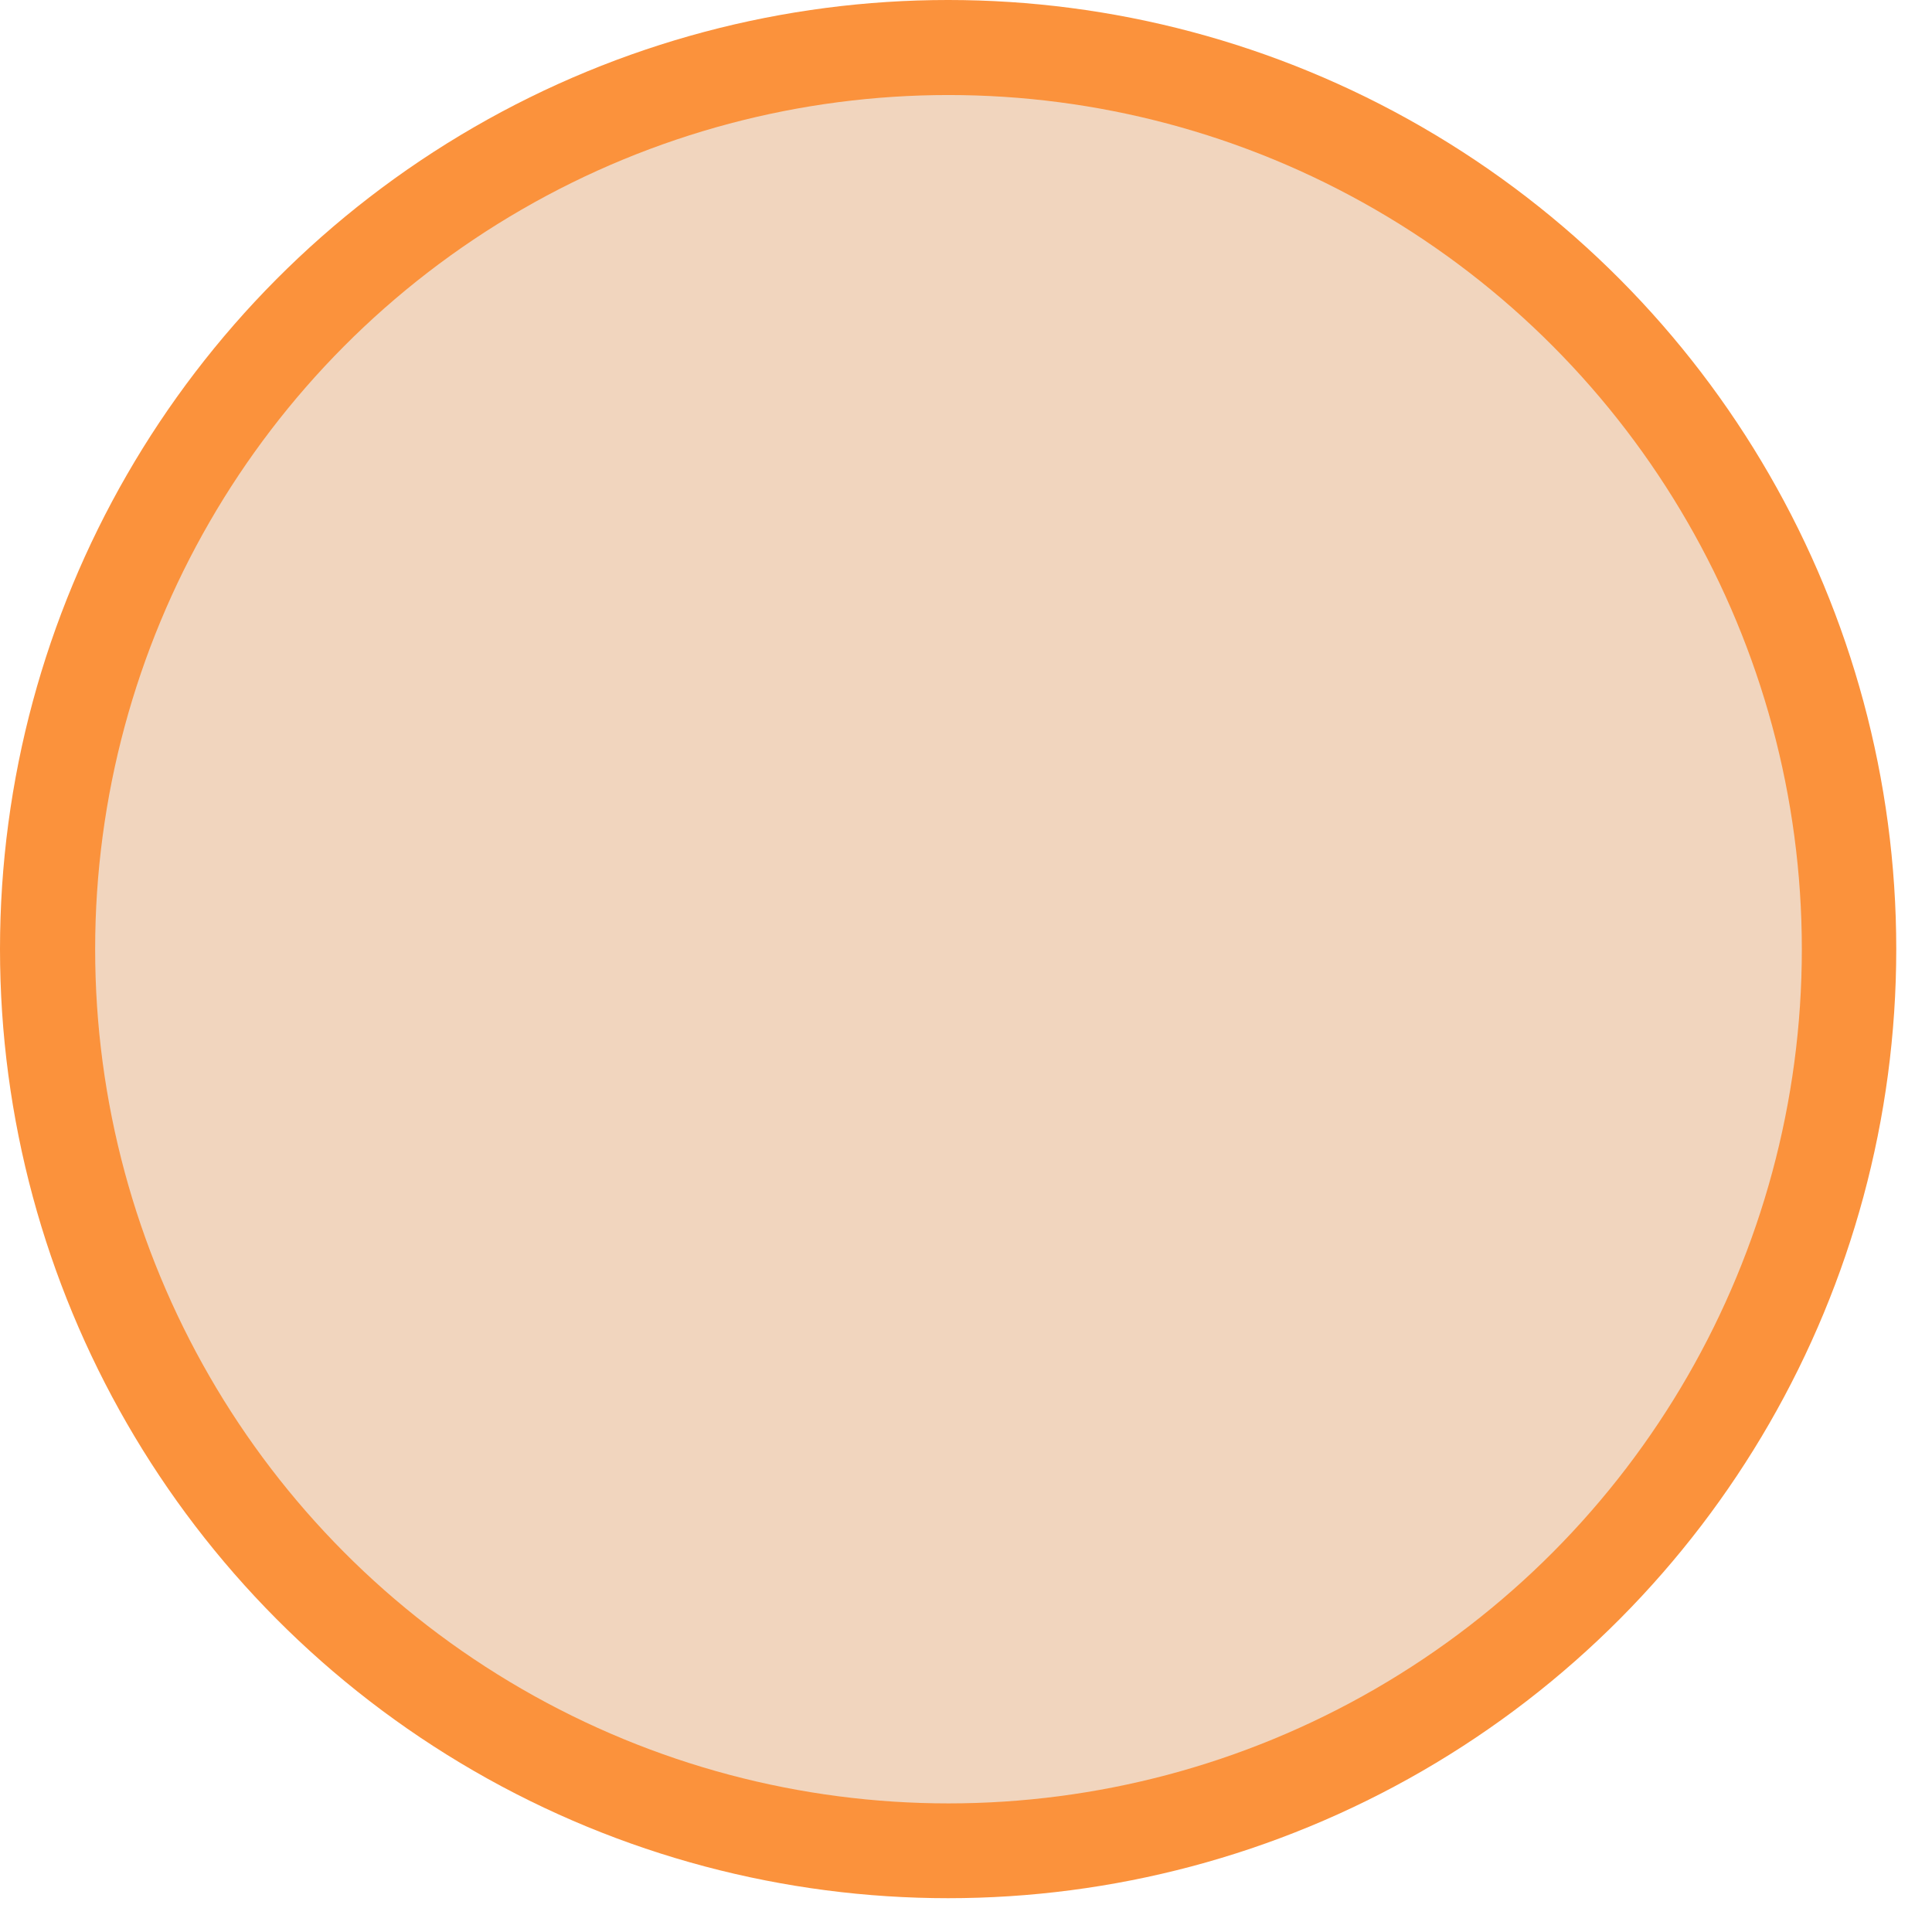
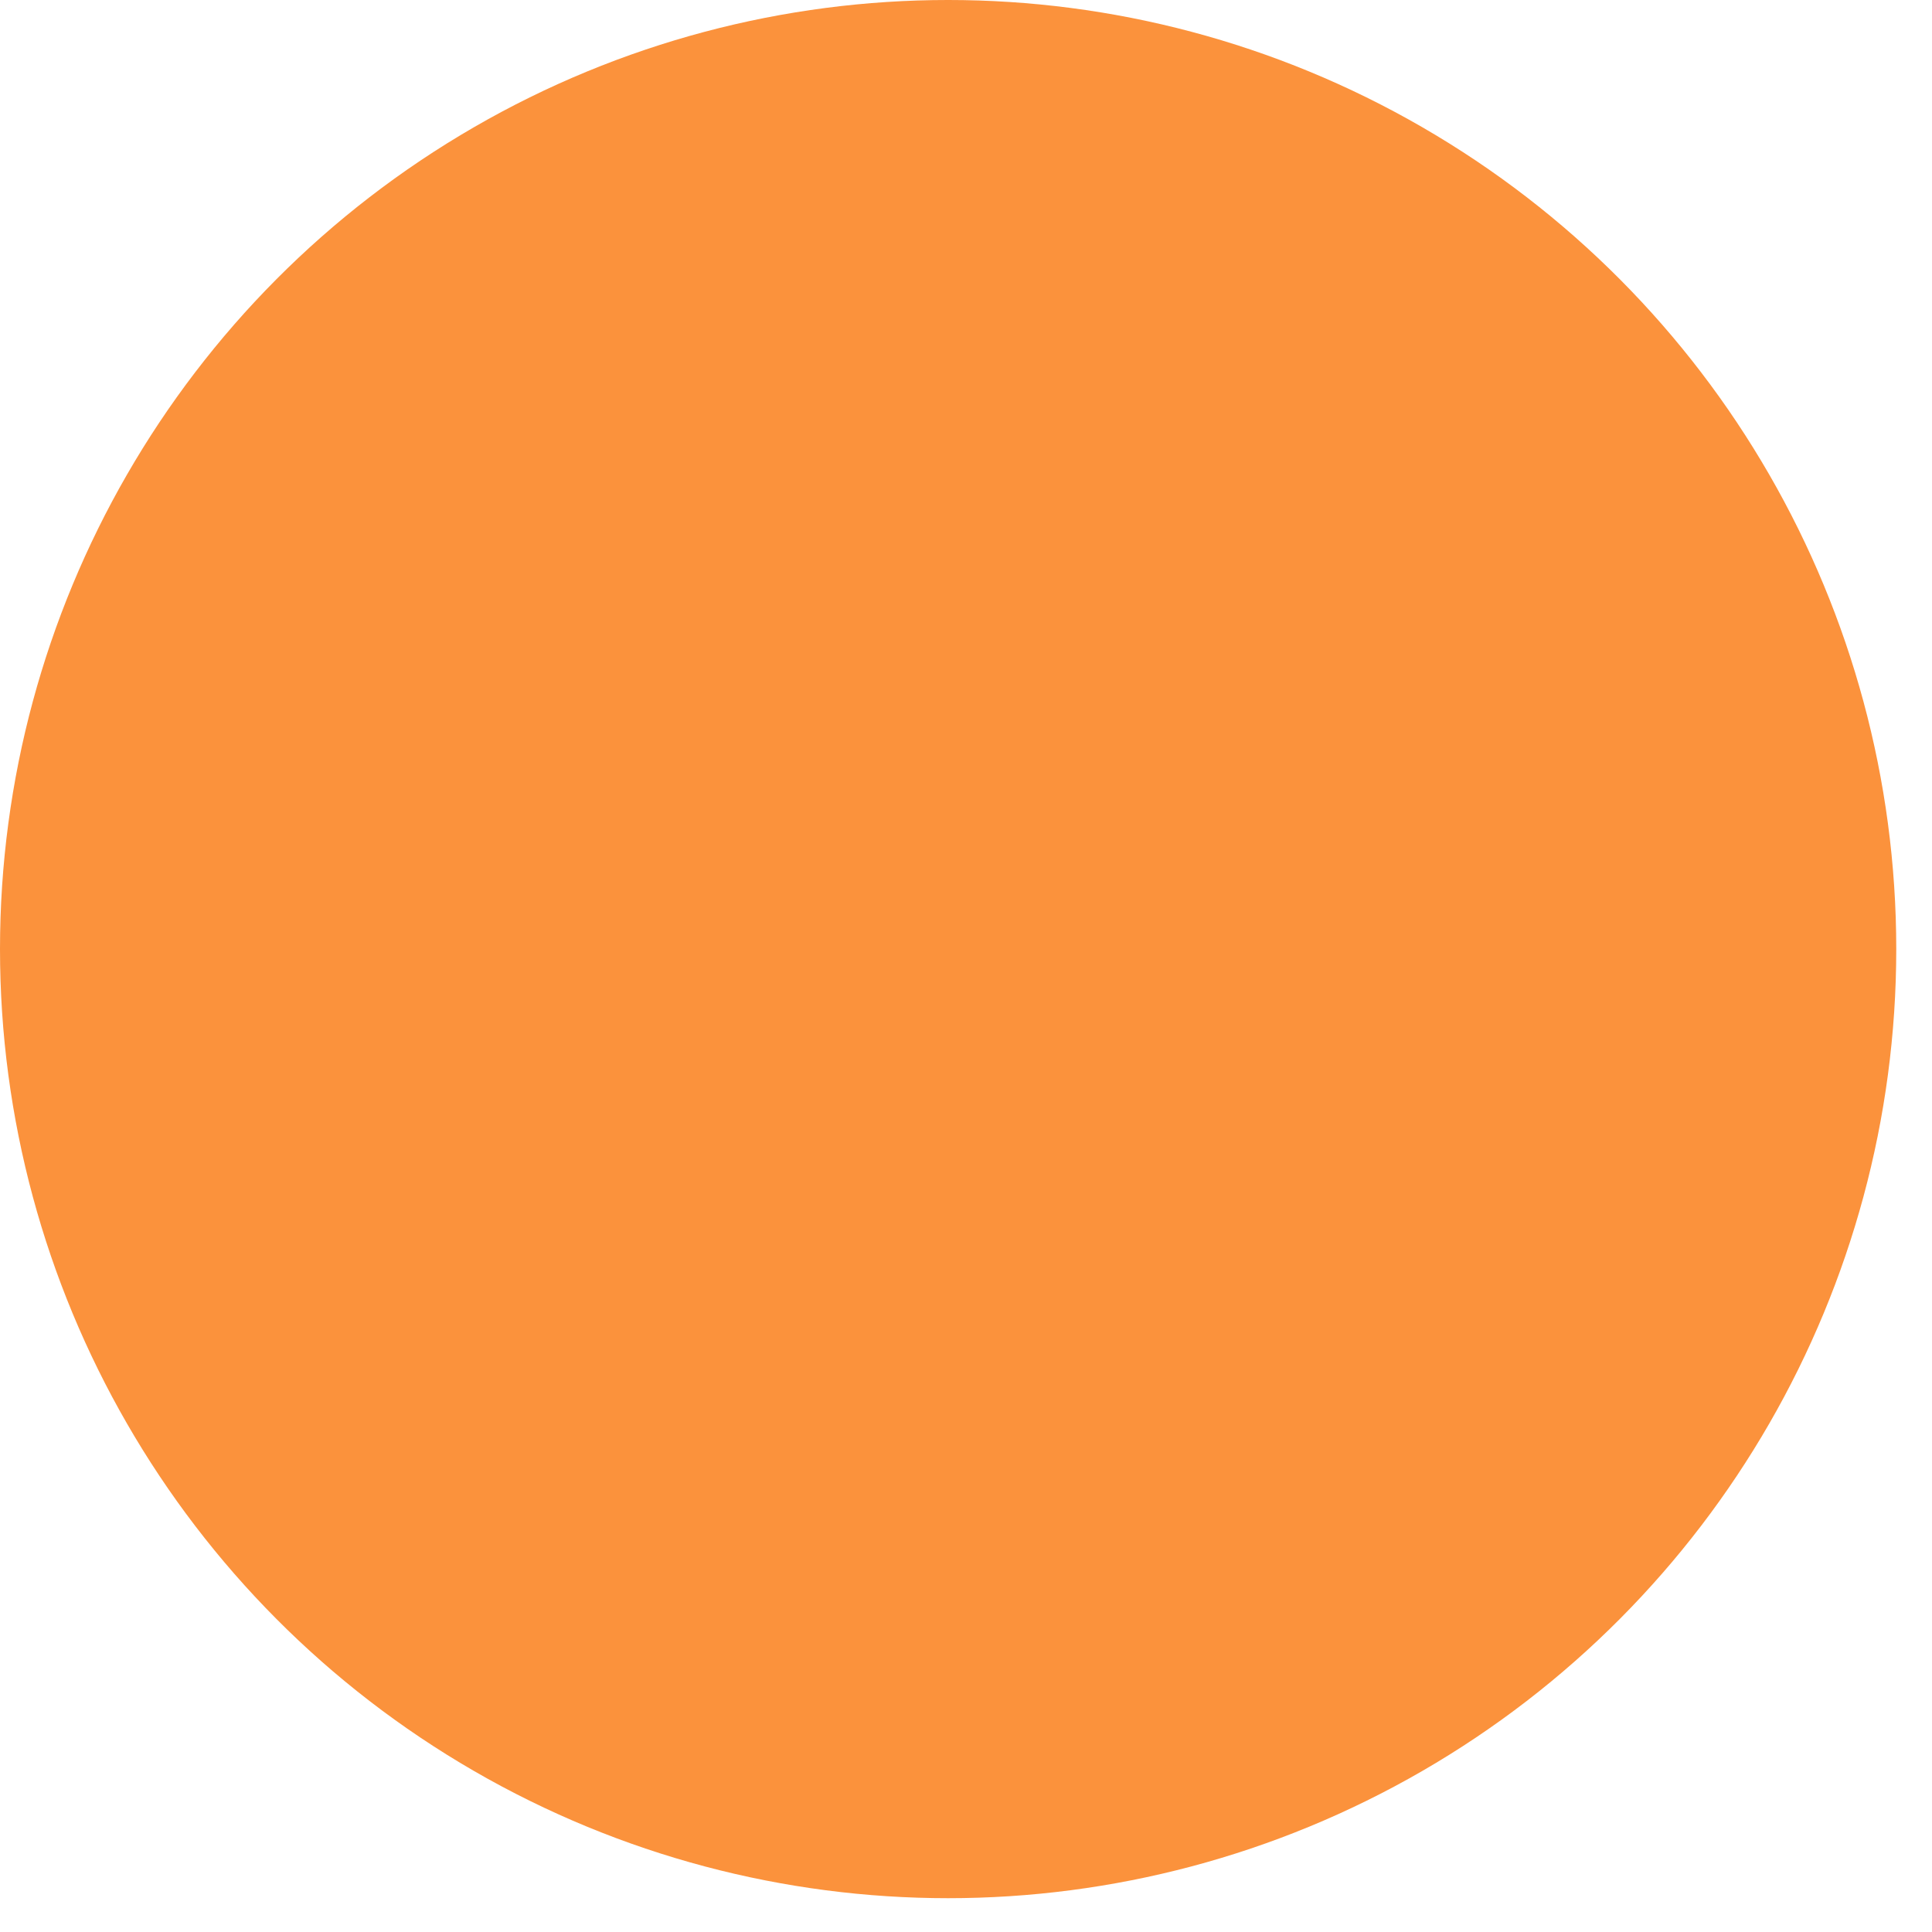
<svg xmlns="http://www.w3.org/2000/svg" fill="none" height="100%" overflow="visible" preserveAspectRatio="none" style="display: block;" viewBox="0 0 16 16" width="100%">
  <g id="Group 1000006069">
    <ellipse cx="7.852" cy="7.86" fill="#FB923C" id="Ellipse 1838" rx="7.852" ry="7.86" />
-     <ellipse cx="7.855" cy="7.861" fill="#F1D5BE" id="Ellipse 1837" rx="7.067" ry="7.074" />
  </g>
</svg>